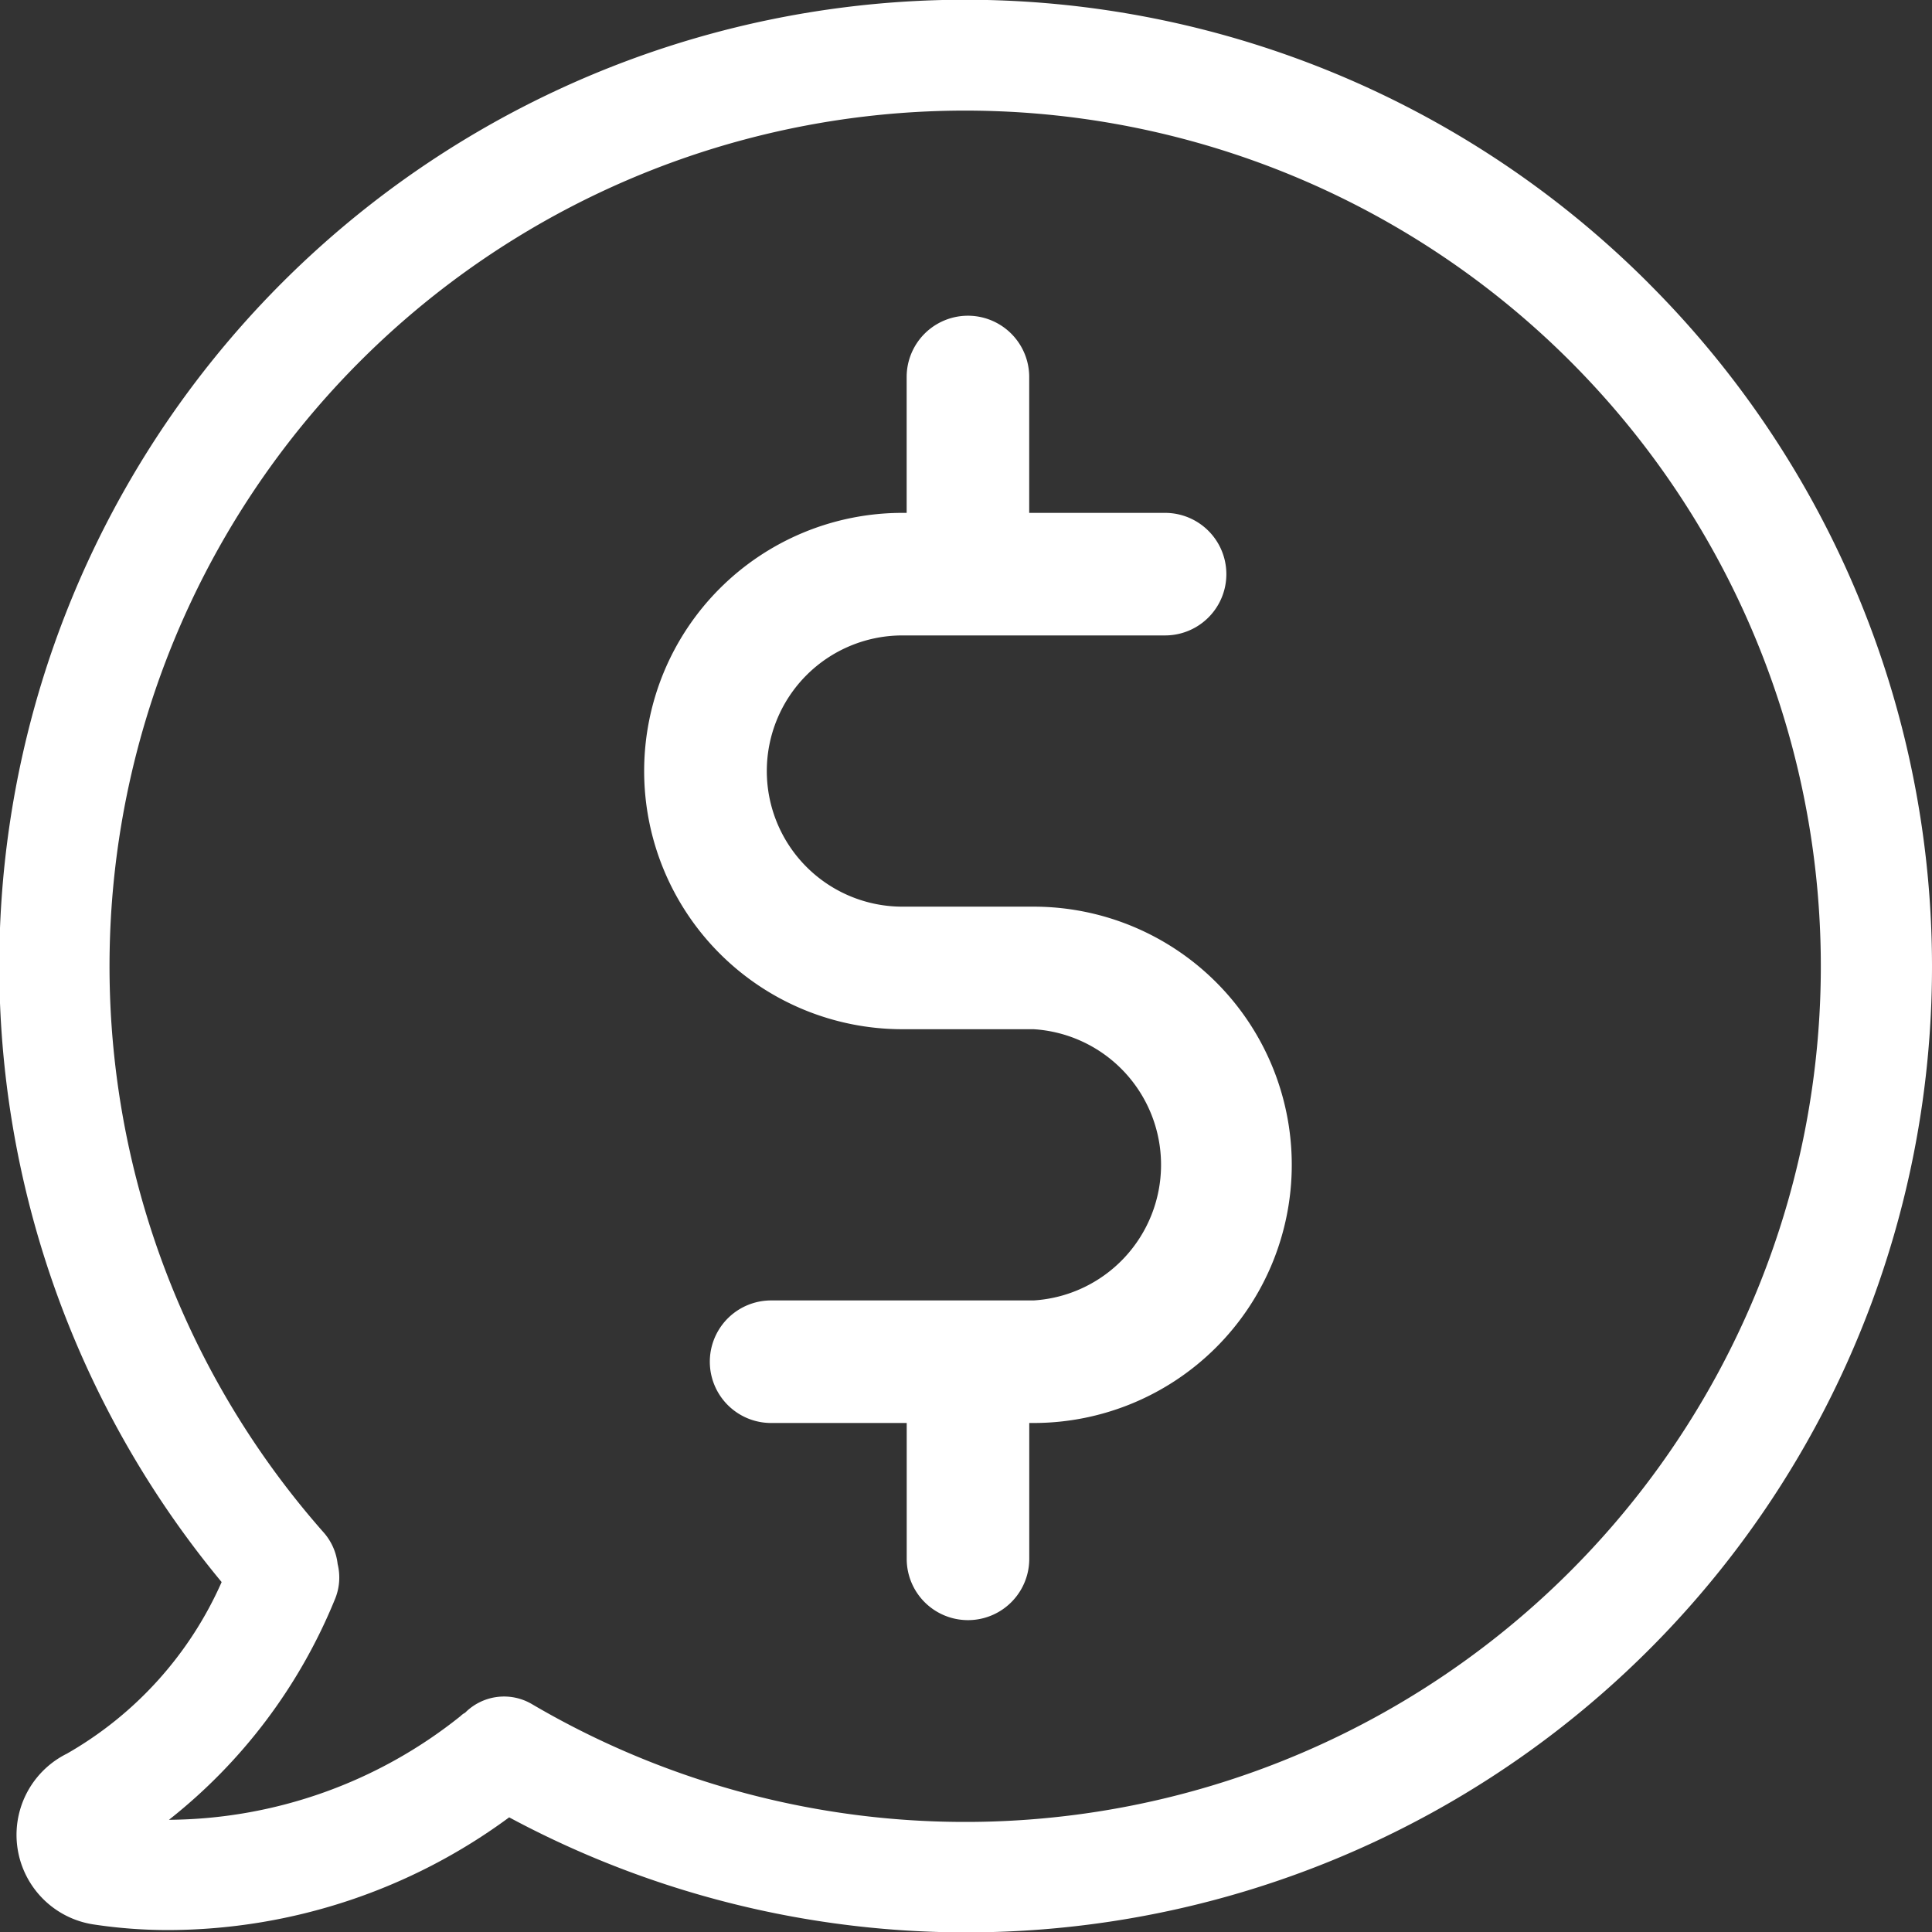
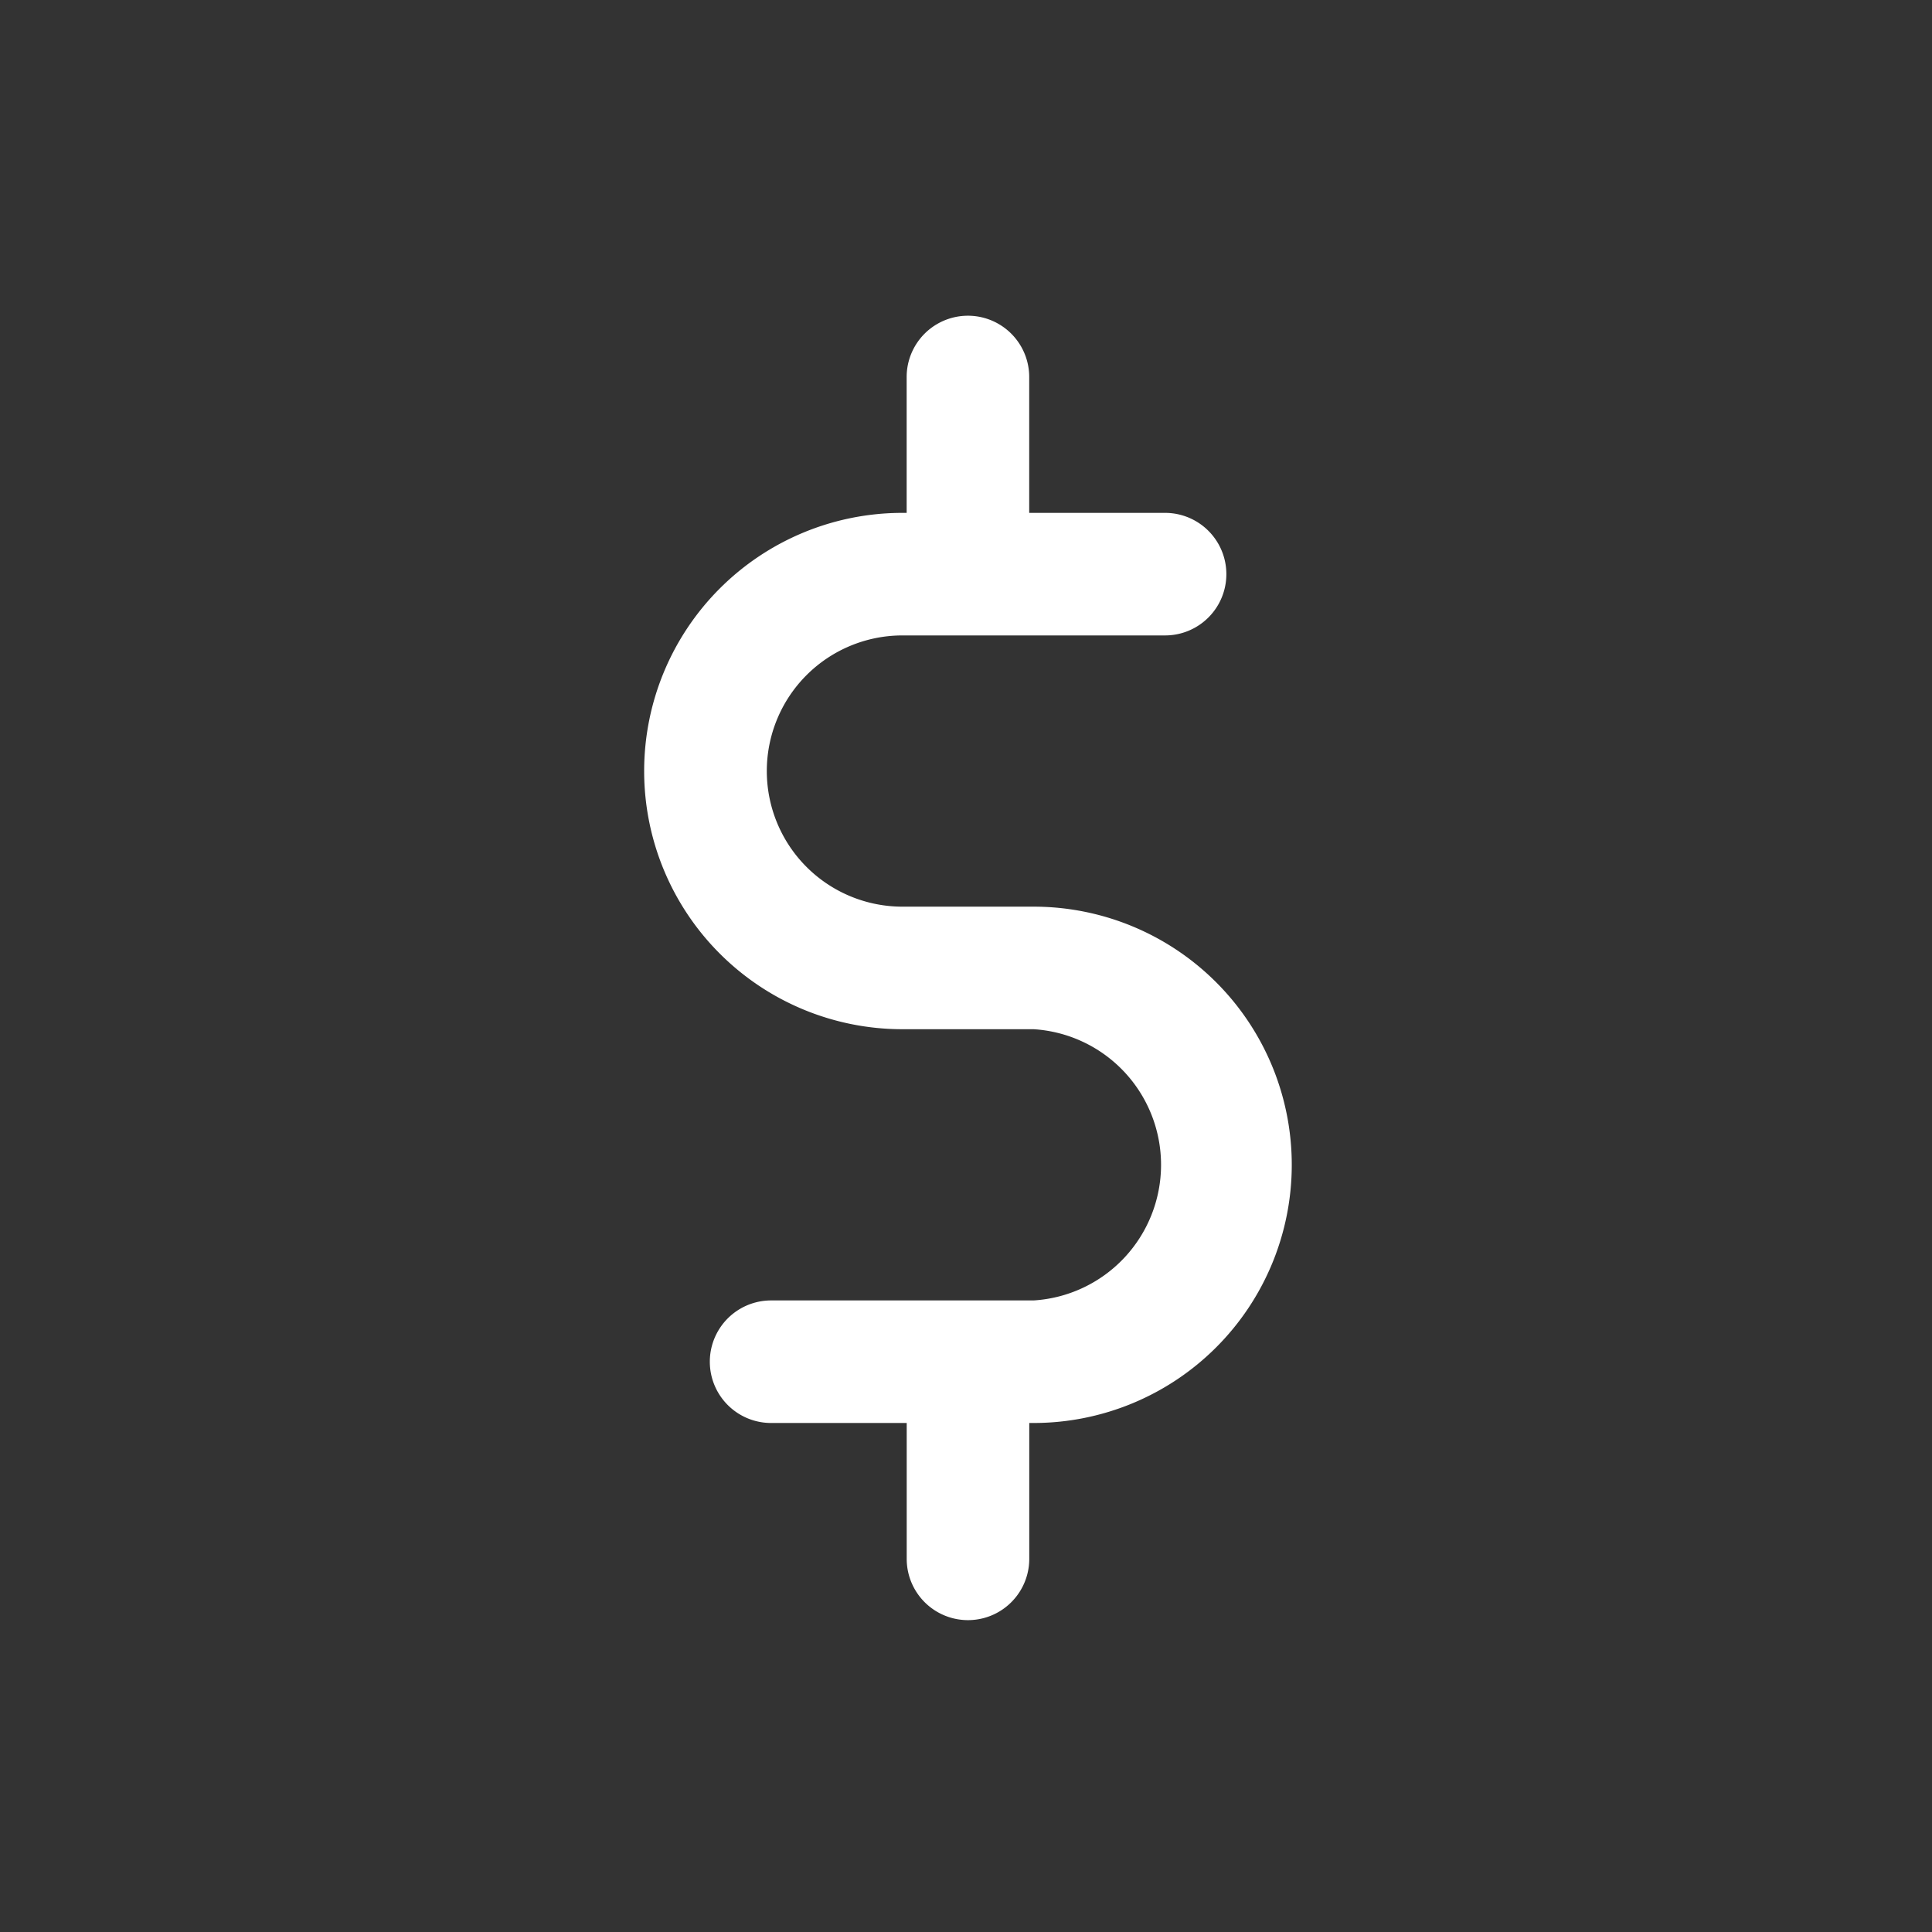
<svg xmlns="http://www.w3.org/2000/svg" width="36.969" height="36.972" viewBox="0 0 36.969 36.972">
  <rect x="0" y="0" width="36.969" height="36.972" fill="#333333" stroke="none" />
  <defs>
    <style>.a{fill:#fff;}</style>
  </defs>
  <g transform="translate(0 0)">
    <g transform="translate(0)">
      <g transform="translate(0)">
-         <path class="a" d="M31.563,5.417A18.481,18.481,0,0,0,4.26,30.273,7.072,7.072,0,0,1,1.3,33.556a1.734,1.734,0,0,0,.5,3.267,9.554,9.554,0,0,0,1.462.109,11.035,11.035,0,0,0,6.5-2.157,18.479,18.479,0,0,0,21.8-29.358ZM30.07,30.062A16.371,16.371,0,0,1,10.2,32.61a1.051,1.051,0,0,0-1.282.164.347.347,0,0,0-.086.063A9.024,9.024,0,0,1,3.26,34.822H3.252a10.349,10.349,0,0,0,3.173-4.213,1.08,1.08,0,0,0,.055-.68,1.1,1.1,0,0,0-.258-.594,16.373,16.373,0,1,1,23.848.727Z" transform="translate(-0.019 0)" />
-       </g>
+         </g>
    </g>
    <g transform="translate(12.328 6.05)">
      <path class="a" d="M165.186,88.7h-2.512a2.595,2.595,0,1,1,0-5.19H167.7a1.172,1.172,0,0,0,0-2.345h-2.6v-2.6a1.172,1.172,0,0,0-2.345,0v2.6h-.083a4.94,4.94,0,1,0,0,9.88h2.512a2.6,2.6,0,0,1,0,5.19h-5.023a1.172,1.172,0,1,0,0,2.345h2.595v2.6a1.172,1.172,0,0,0,2.345,0v-2.6h.083a4.94,4.94,0,0,0,0-9.88Z" transform="translate(-157.734 -77.401)" />
    </g>
  </g>
</svg>